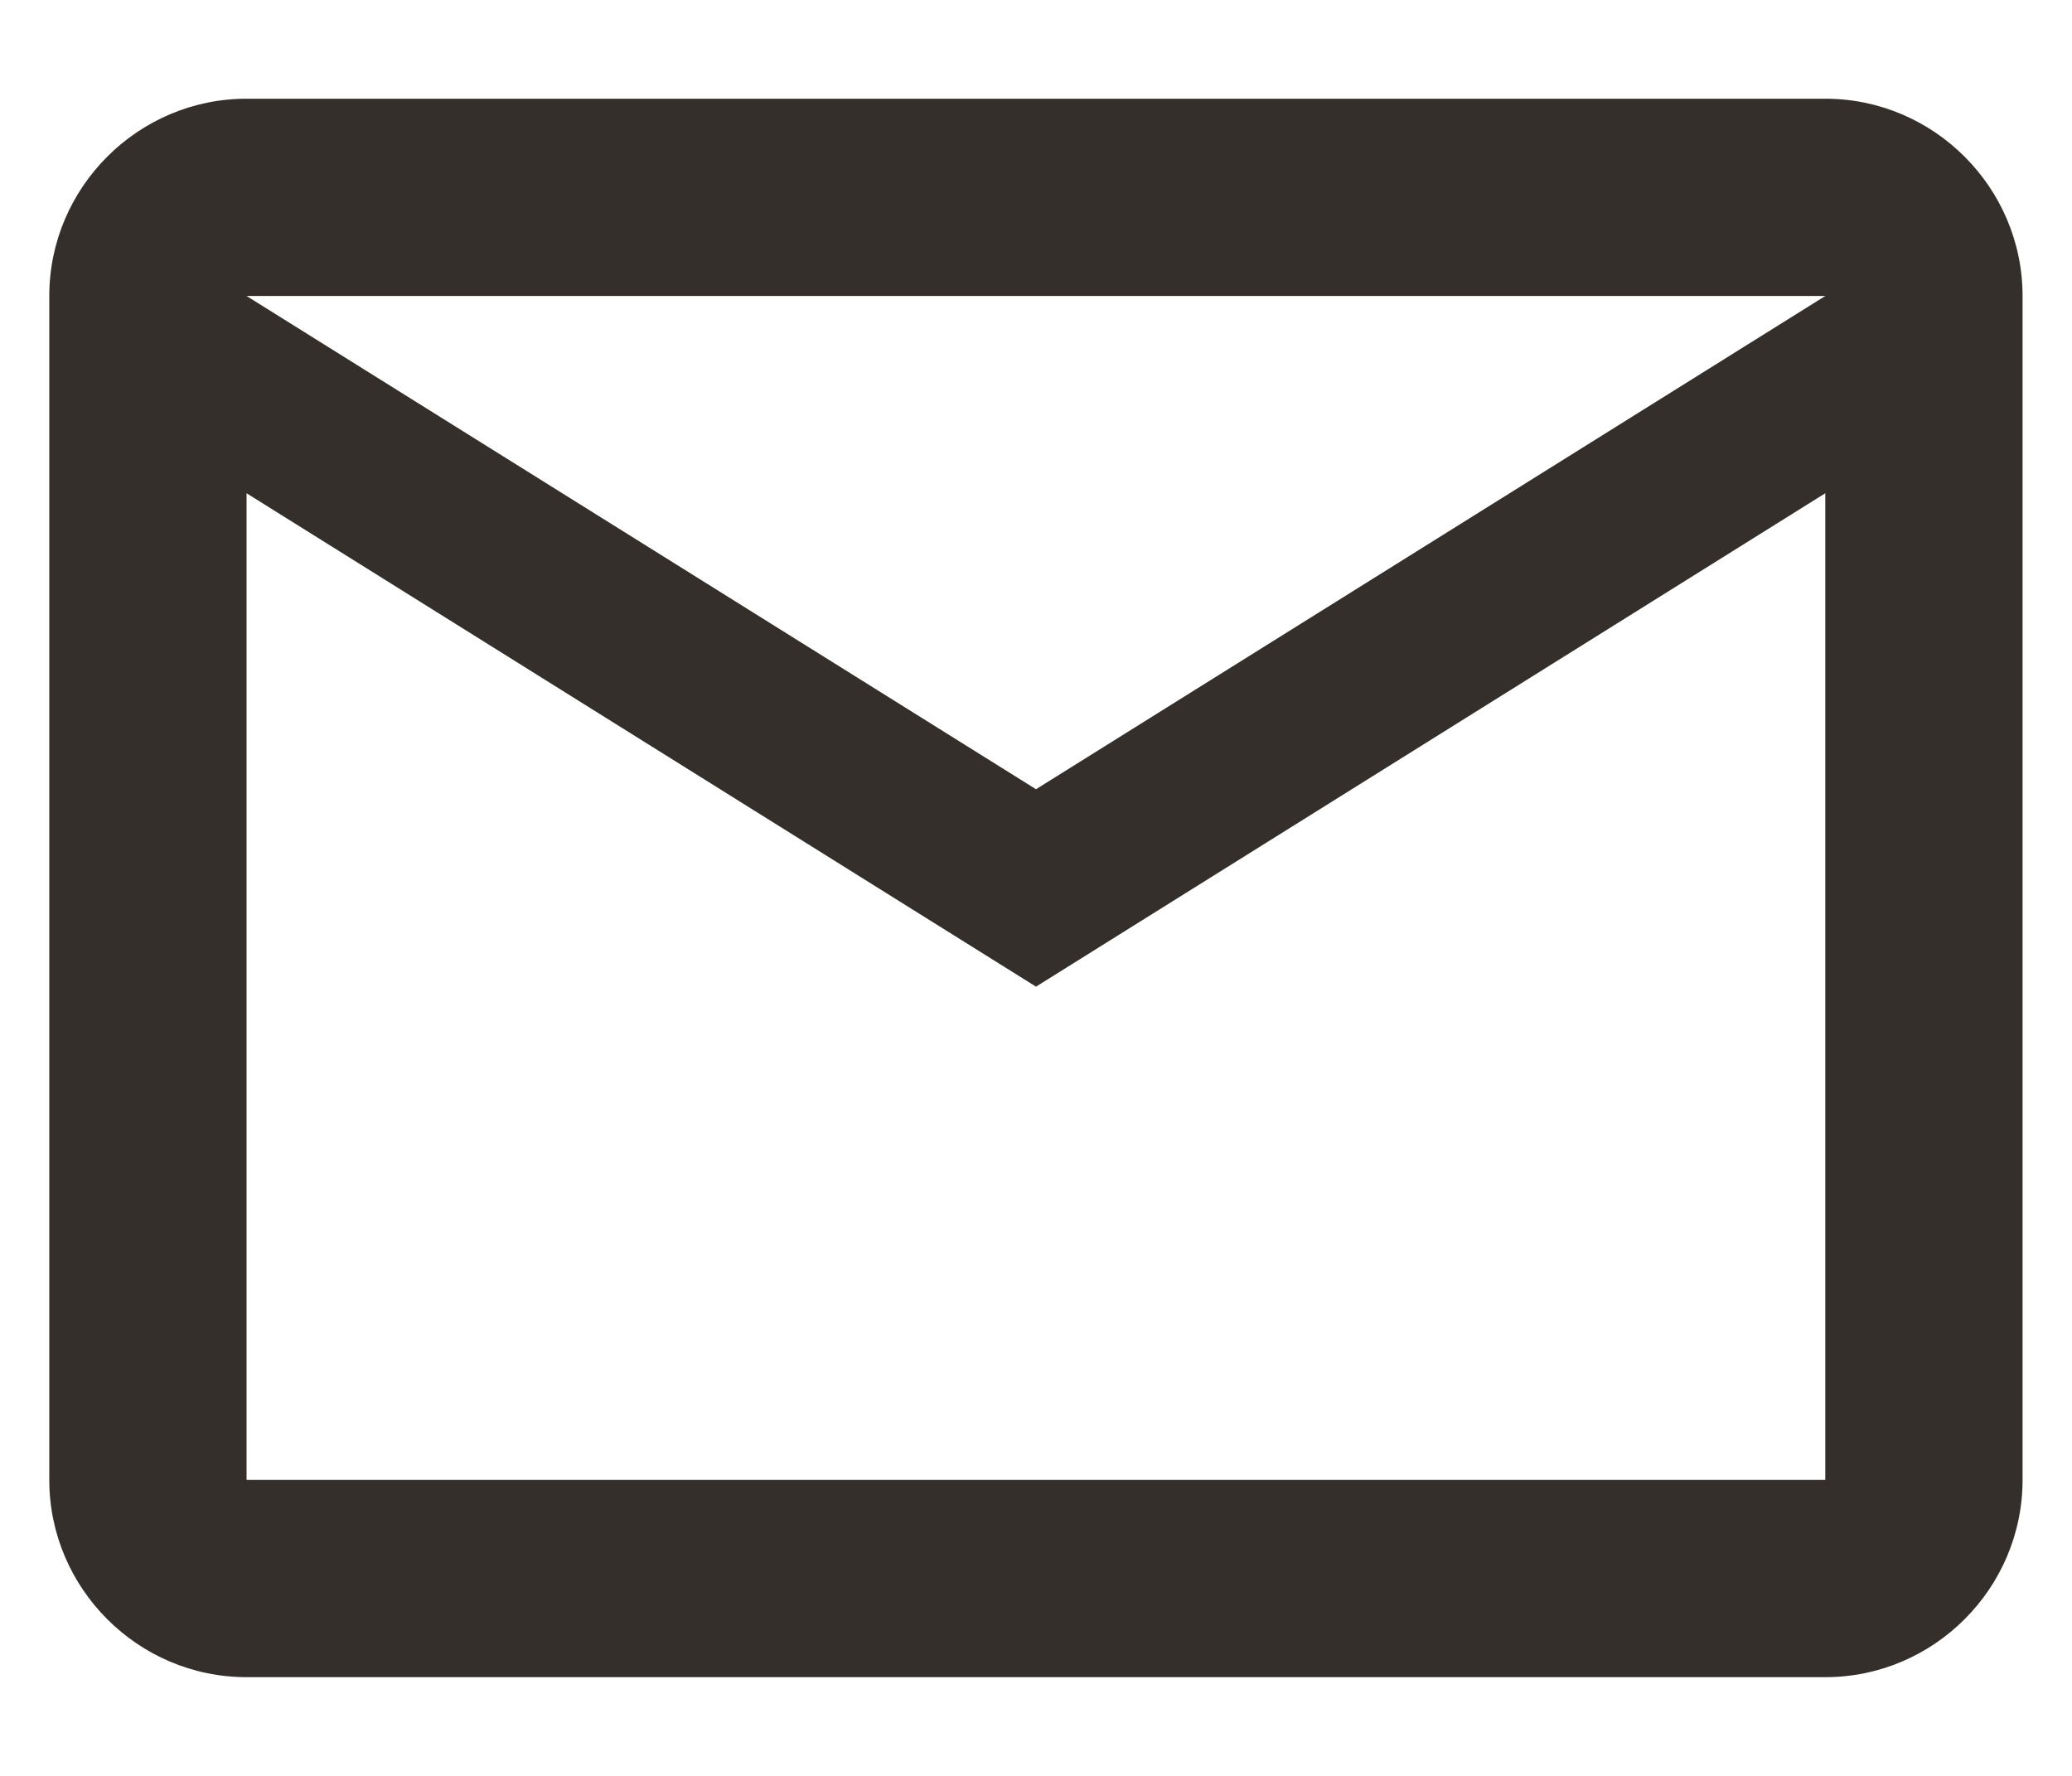
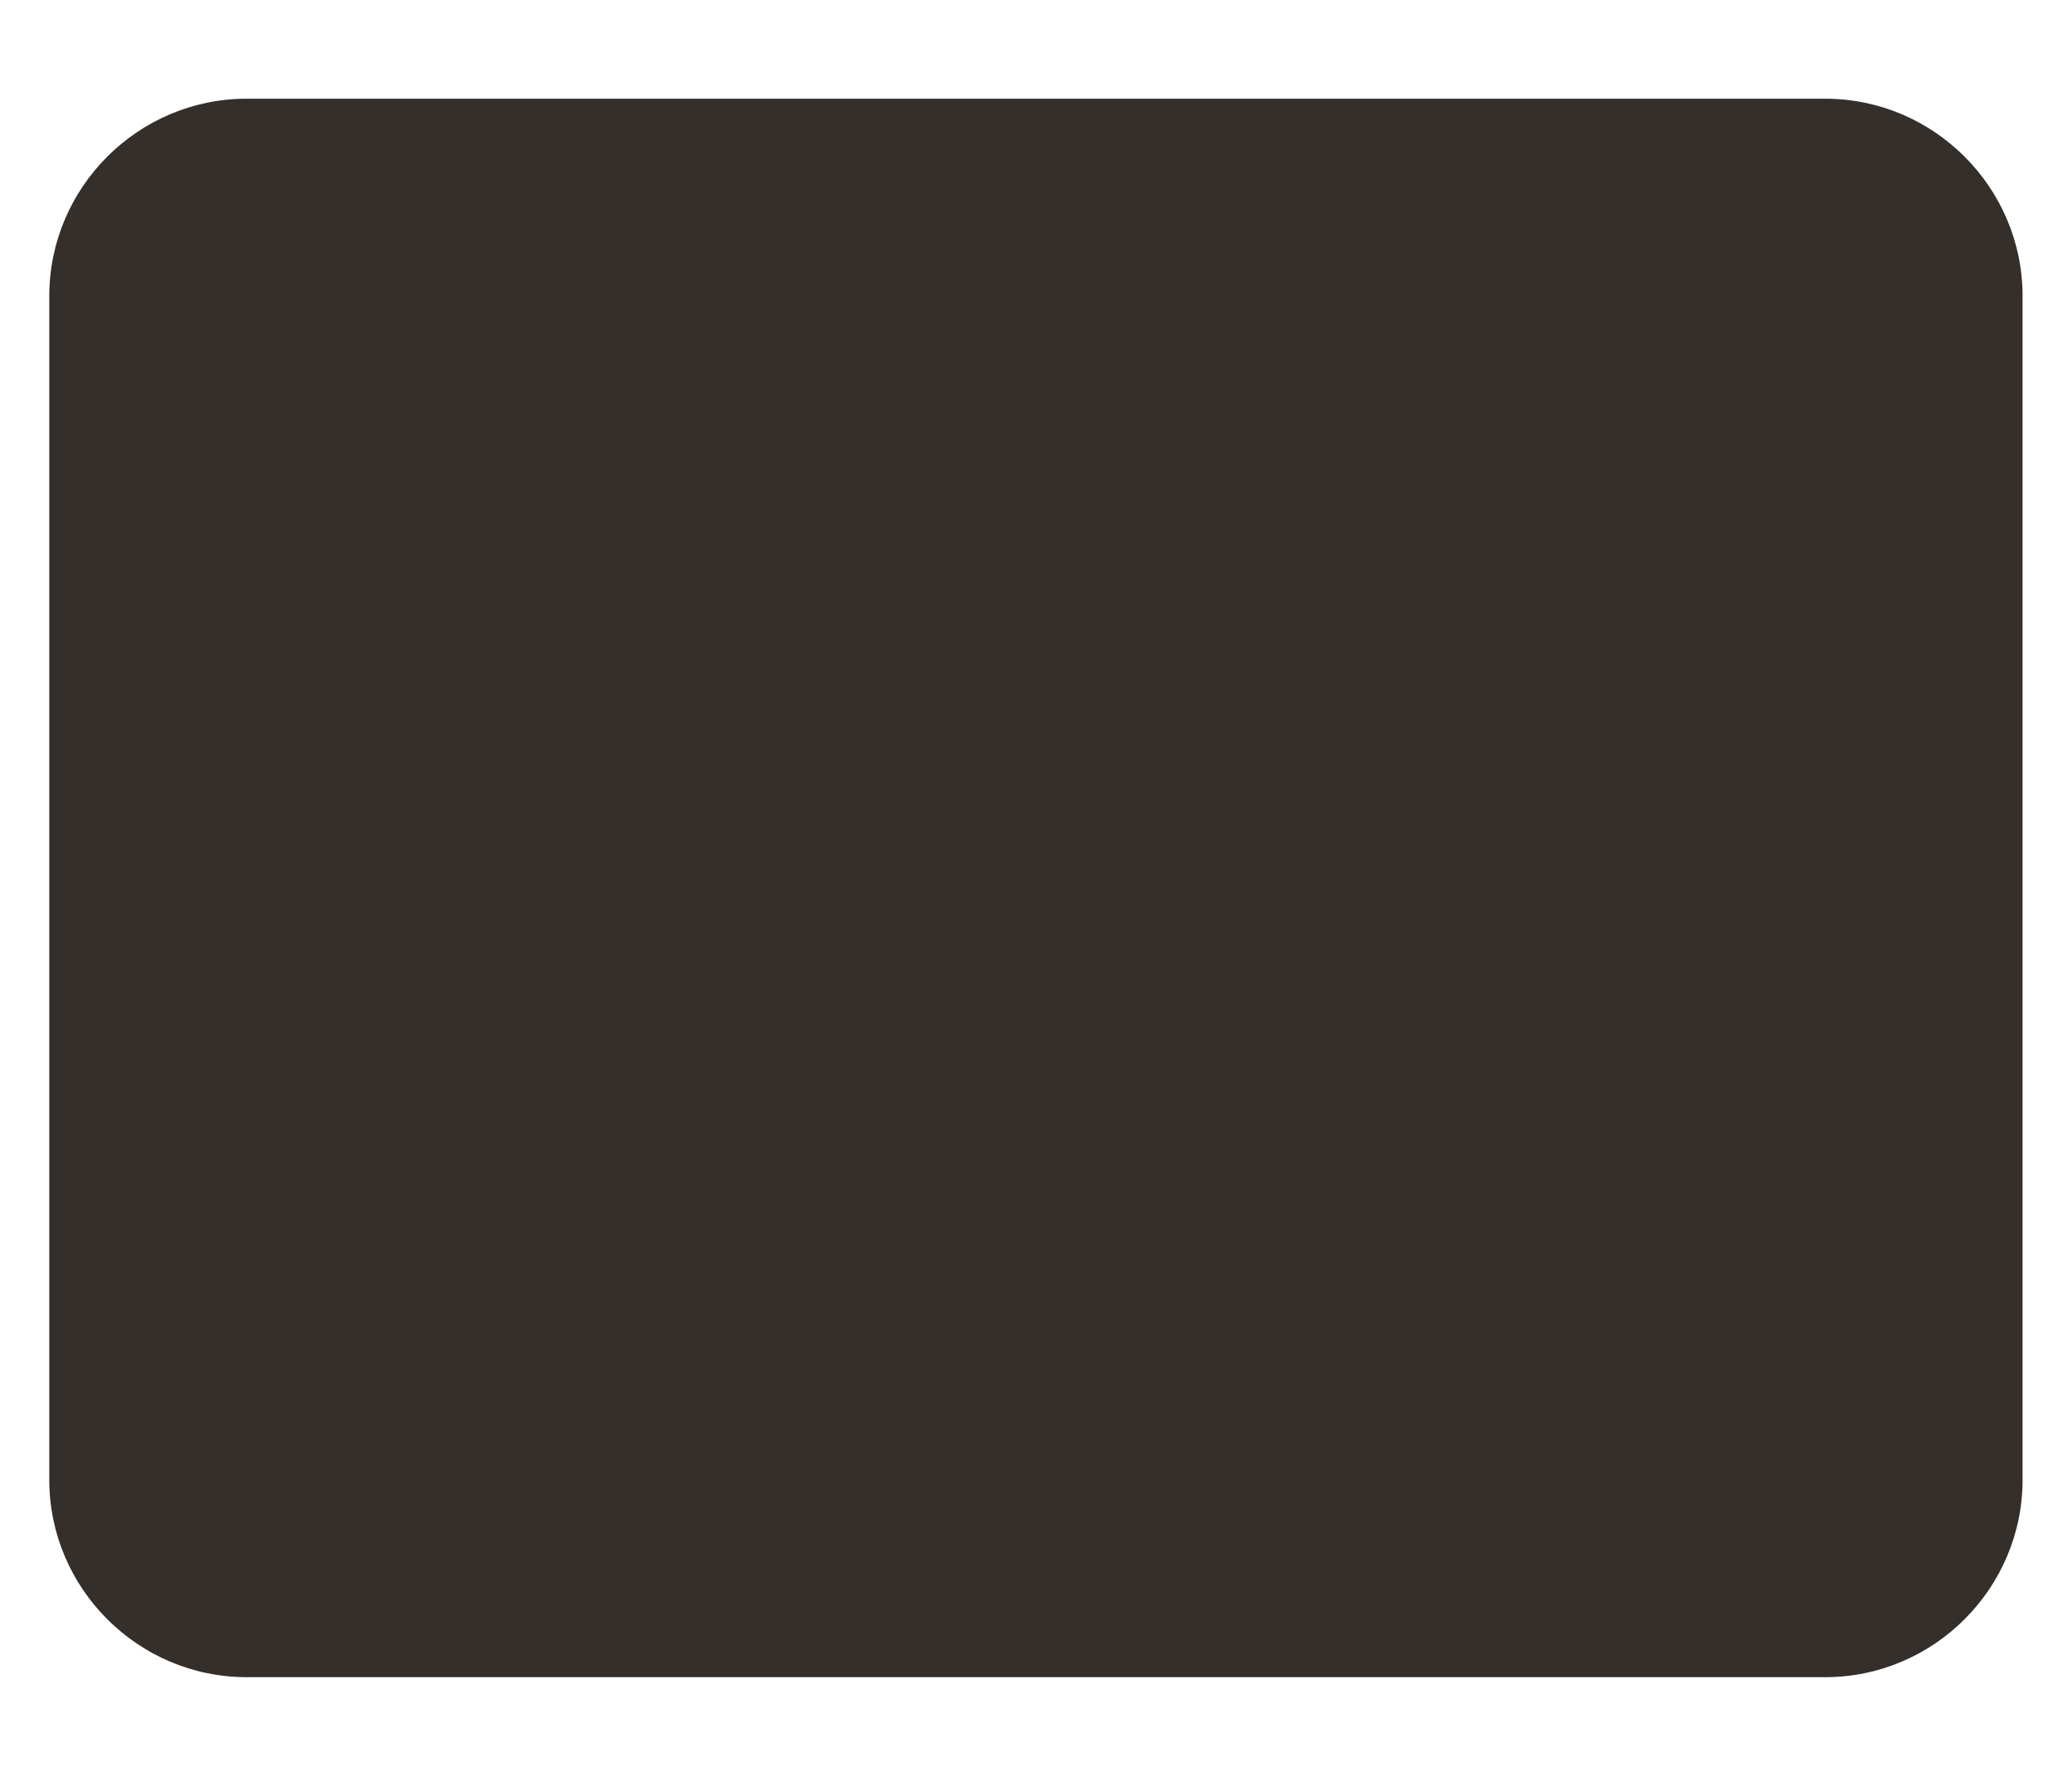
<svg xmlns="http://www.w3.org/2000/svg" viewBox="0 0 14 12" fill="none">
-   <path d="M13.666 2c0-.733-.6-1.333-1.333-1.333H1.666C.933.667.333 1.267.333 2v8c0 .733.6 1.333 1.333 1.333h10.667c.733 0 1.333-.6 1.333-1.333V2zm-1.333 0L7 5.333 1.666 2h10.667zm0 8H1.666V3.333L7 6.667l5.333-3.334V10z" fill="#352F2B" />
+   <path d="M13.666 2c0-.733-.6-1.333-1.333-1.333H1.666C.933.667.333 1.267.333 2v8c0 .733.6 1.333 1.333 1.333h10.667c.733 0 1.333-.6 1.333-1.333V2zm-1.333 0L7 5.333 1.666 2h10.667zH1.666V3.333L7 6.667l5.333-3.334V10z" fill="#352F2B" />
</svg>